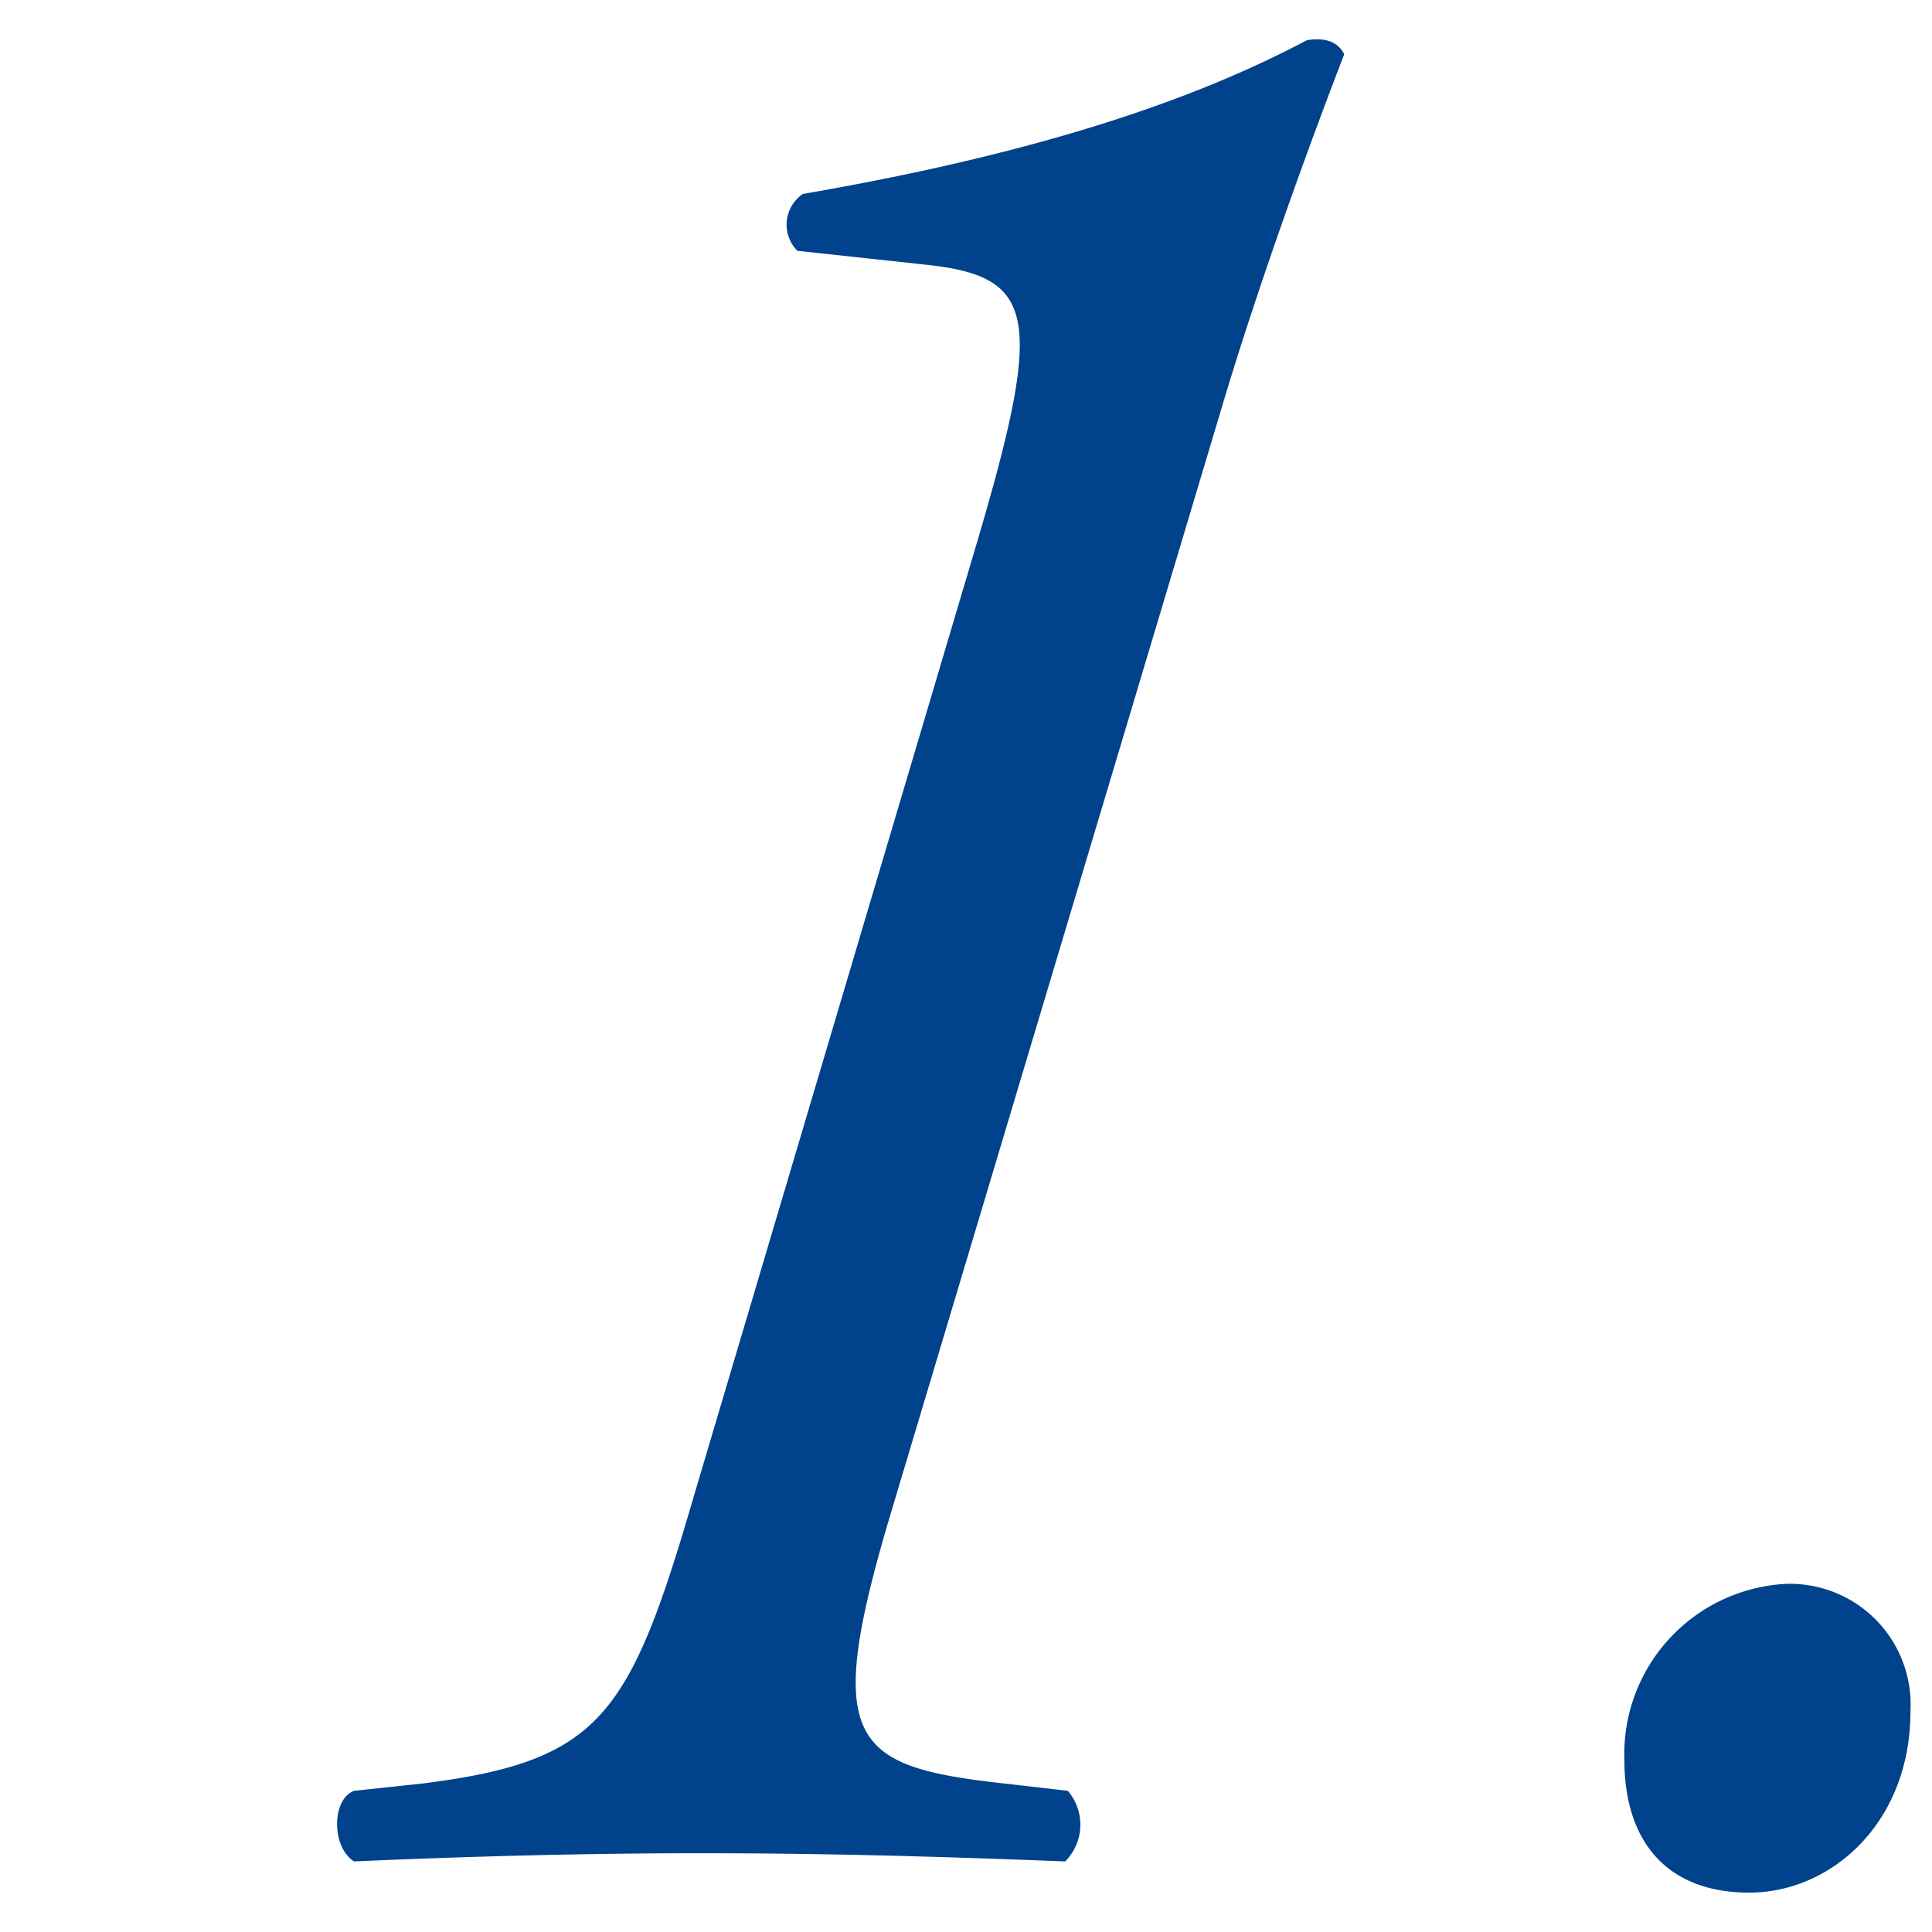
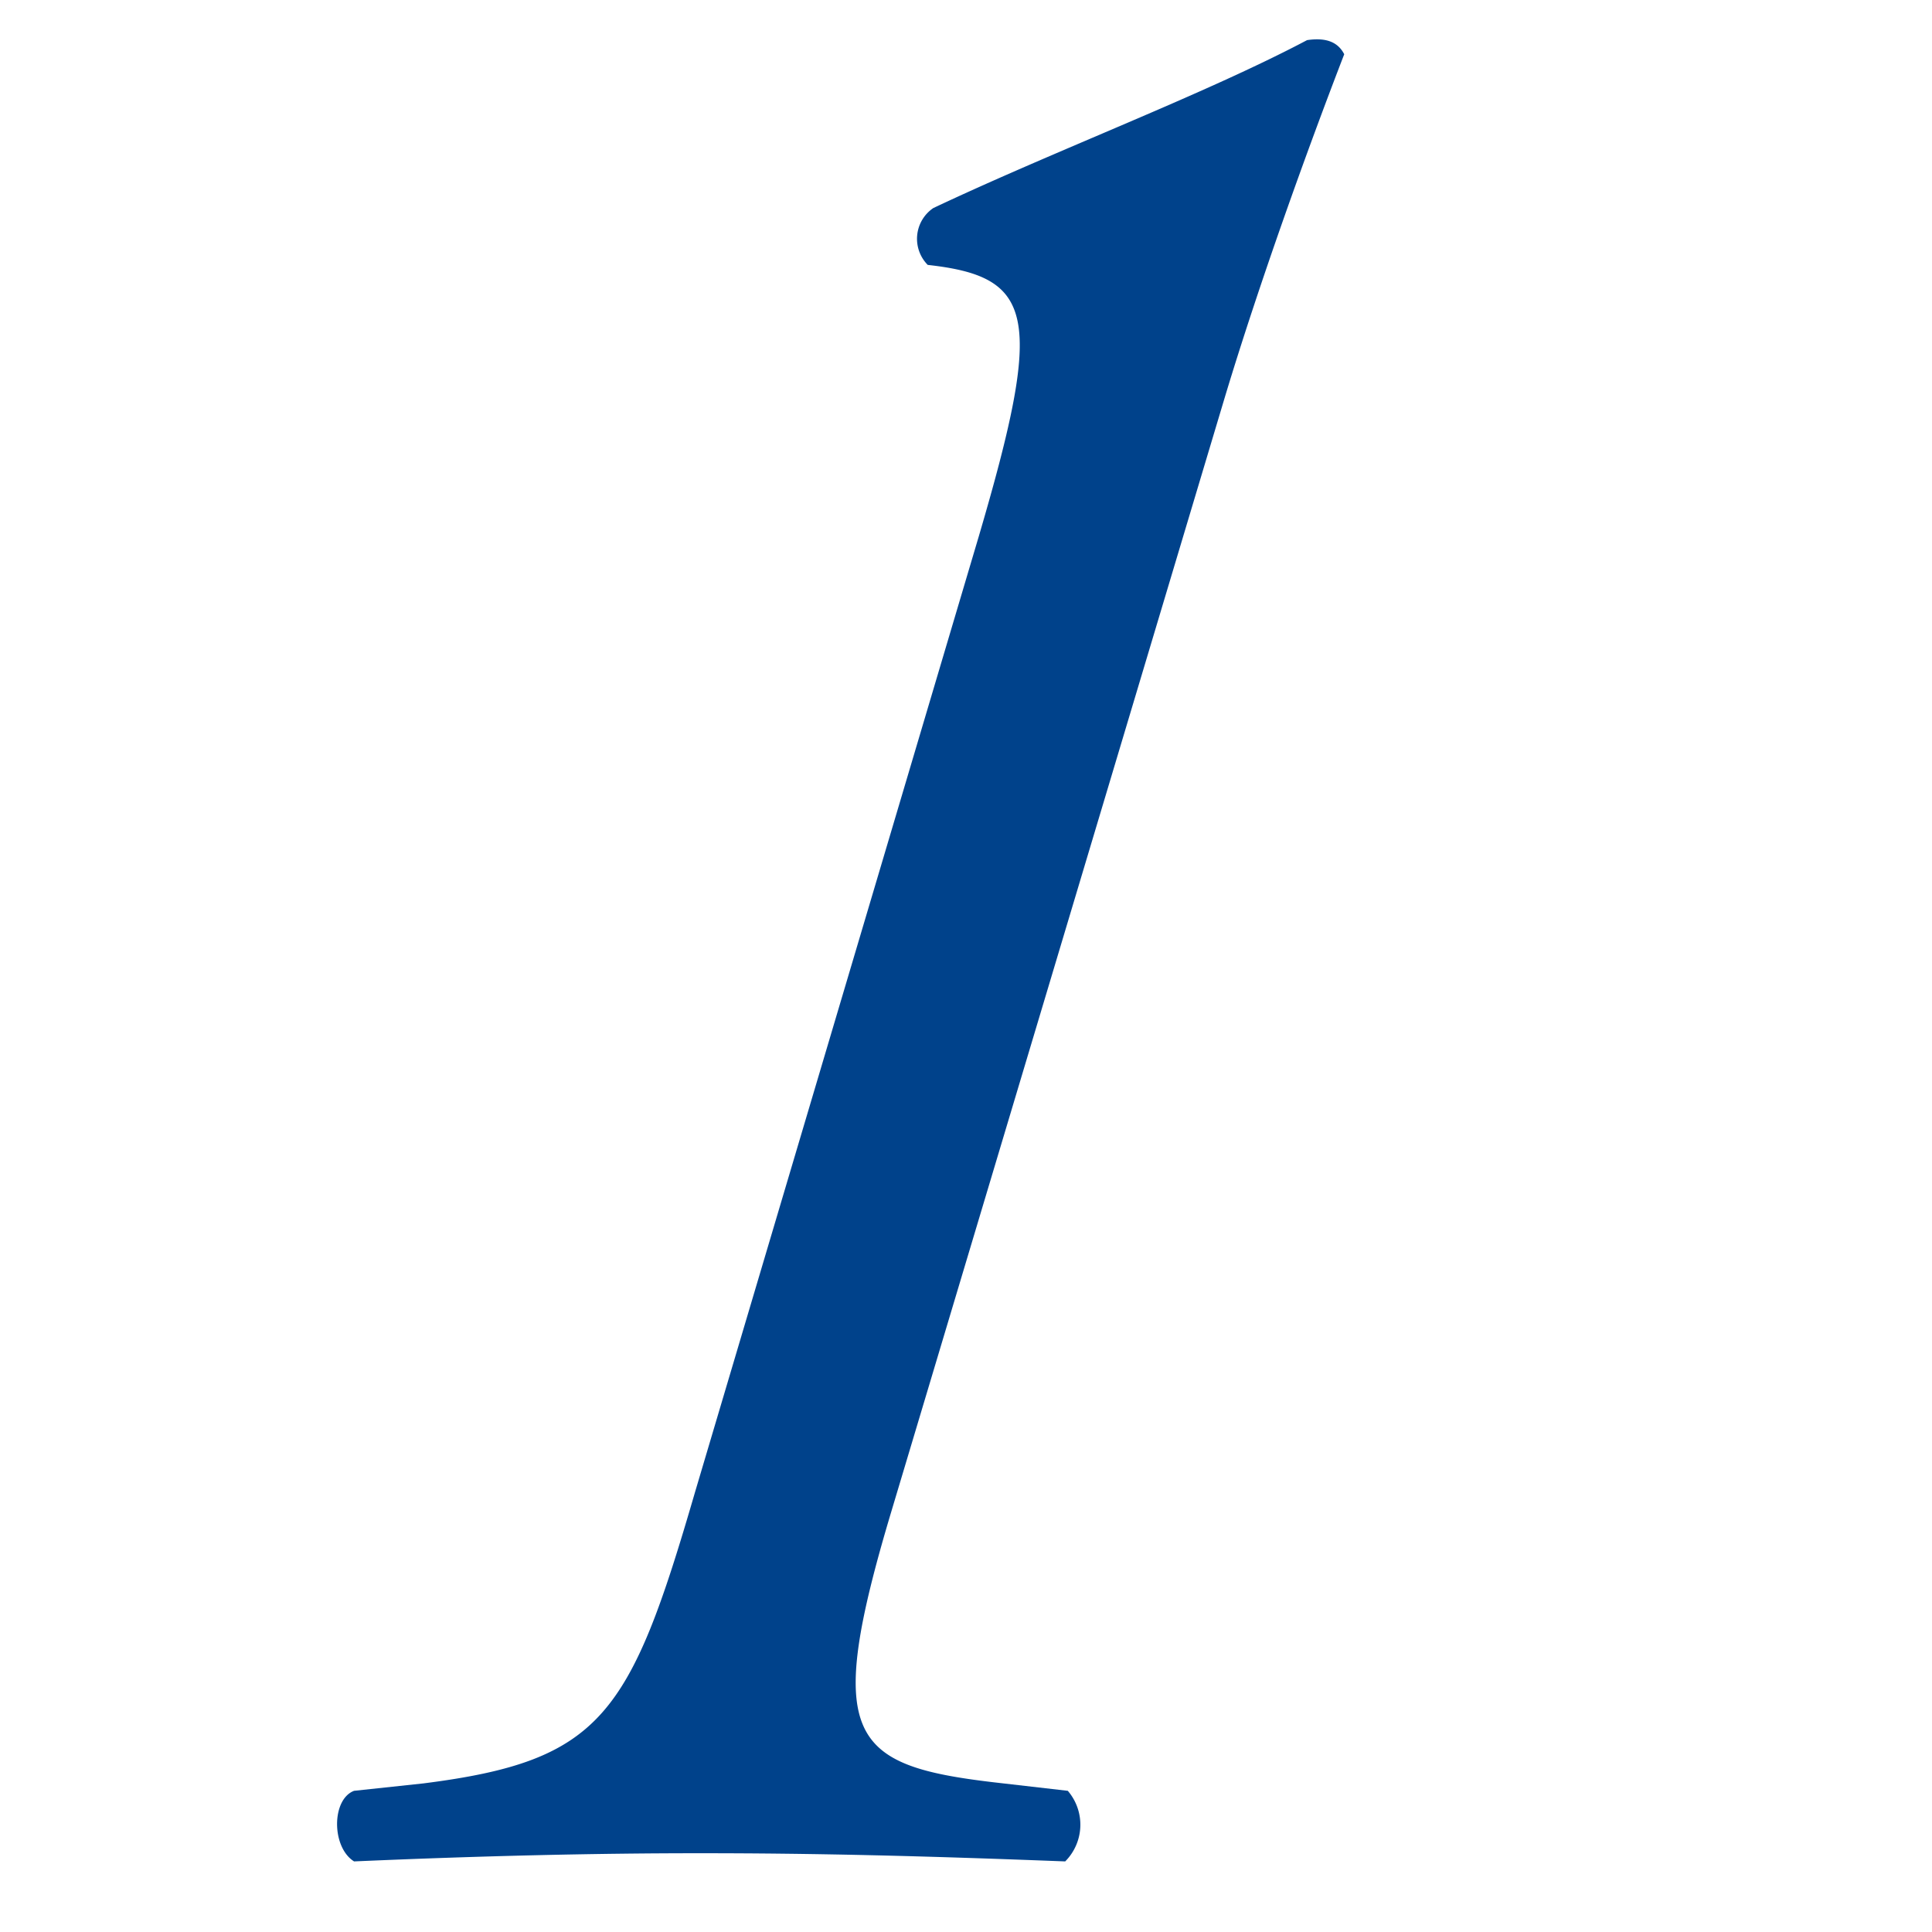
<svg xmlns="http://www.w3.org/2000/svg" viewBox="0 0 52 52">
  <defs>
    <style>.cls-1{fill:#00428b;}.cls-2{fill:none;}</style>
  </defs>
  <g id="レイヤー_2" data-name="レイヤー 2">
    <g id="レイヤー_3" data-name="レイヤー 3">
-       <path class="cls-1" d="M24,40.65c-1.83,6.1-1.15,6.86,2.74,7.32l2,.23a1.4,1.4,0,0,1-.07,1.9c-3.89-.15-6.71-.22-9.84-.22-2.82,0-5.87.07-9.3.22-.61-.38-.61-1.67,0-1.9L11.4,48c4.8-.61,5.56-1.83,7.31-7.85l7.63-25.7c1.75-5.95,1.52-7-1.37-7.32l-3.51-.38a1,1,0,0,1,.15-1.53C28.4,4.05,32.44,2.53,35.18,1.08c.54-.08.84.07,1,.38-1,2.59-2.29,6.17-3.21,9.22Z" />
-       <path class="cls-1" d="M51.42,46.06c0,3-2.13,4.88-4.34,4.88s-3.36-1.37-3.36-3.58a4.59,4.59,0,0,1,4.35-4.73A3.25,3.25,0,0,1,51.42,46.06Z" />
-       <rect class="cls-2" width="52" height="52" />
+       <path class="cls-1" d="M24,40.65c-1.83,6.1-1.15,6.86,2.74,7.32l2,.23a1.4,1.4,0,0,1-.07,1.9c-3.89-.15-6.71-.22-9.84-.22-2.82,0-5.87.07-9.3.22-.61-.38-.61-1.67,0-1.9L11.4,48c4.8-.61,5.56-1.83,7.31-7.85l7.63-25.7c1.75-5.95,1.52-7-1.37-7.32a1,1,0,0,1,.15-1.53C28.4,4.05,32.44,2.53,35.18,1.08c.54-.08.84.07,1,.38-1,2.59-2.29,6.17-3.21,9.22Z" />
    </g>
  </g>
</svg>